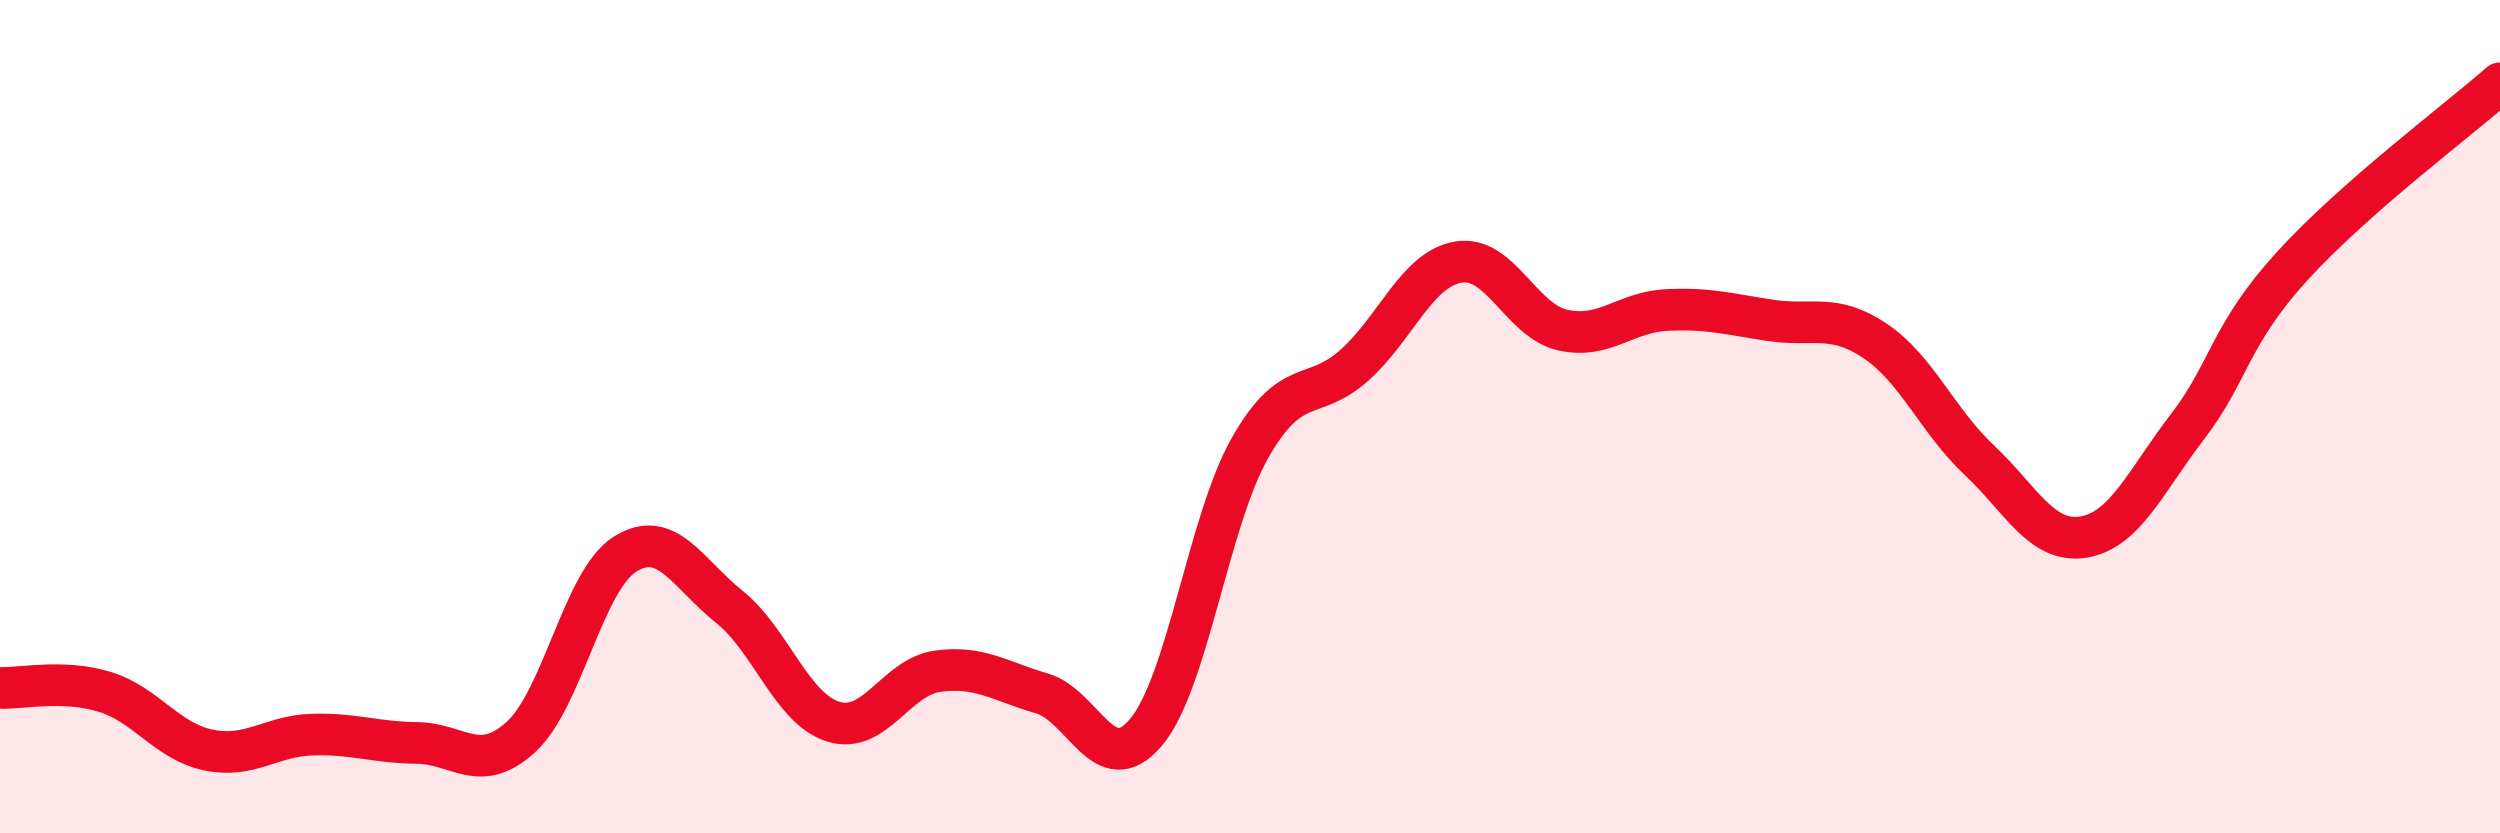
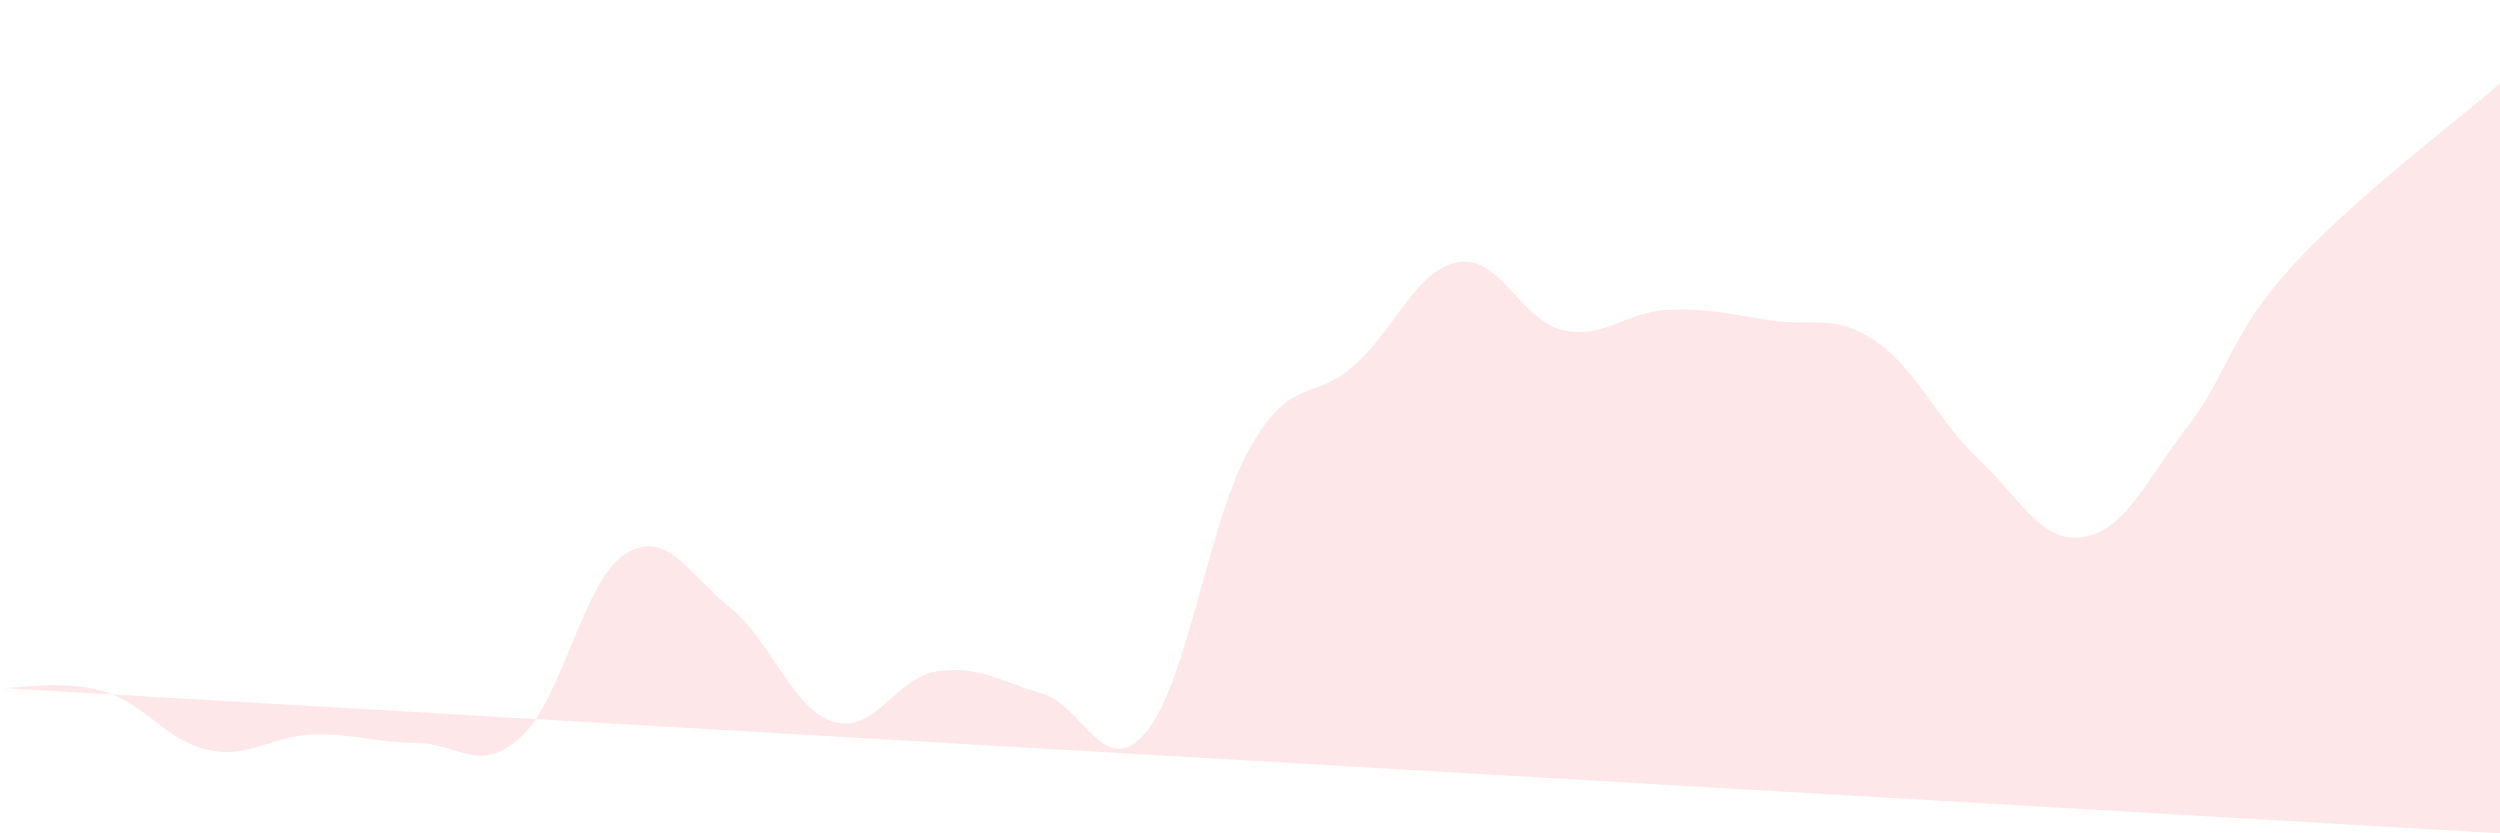
<svg xmlns="http://www.w3.org/2000/svg" width="60" height="20" viewBox="0 0 60 20">
-   <path d="M 0,16.51 C 0.5,16.53 1.5,16.3 2.5,16.6 C 3.5,16.9 4,17.79 5,18 C 6,18.21 6.5,17.66 7.5,17.63 C 8.5,17.6 9,17.82 10,17.83 C 11,17.84 11.5,18.6 12.5,17.69 C 13.5,16.78 14,13.93 15,13.3 C 16,12.67 16.5,13.76 17.5,14.56 C 18.5,15.36 19,17.01 20,17.32 C 21,17.63 21.5,16.25 22.5,16.11 C 23.5,15.97 24,16.35 25,16.64 C 26,16.93 26.5,18.76 27.5,17.58 C 28.5,16.4 29,12.51 30,10.75 C 31,8.99 31.5,9.66 32.5,8.77 C 33.5,7.88 34,6.46 35,6.29 C 36,6.12 36.5,7.69 37.5,7.92 C 38.5,8.15 39,7.49 40,7.44 C 41,7.39 41.5,7.54 42.5,7.69 C 43.5,7.84 44,7.51 45,8.18 C 46,8.85 46.5,10.1 47.5,11.04 C 48.5,11.98 49,13.05 50,12.89 C 51,12.73 51.5,11.54 52.5,10.24 C 53.5,8.94 53.5,8.05 55,6.4 C 56.5,4.75 59,2.88 60,2L60 20L0 20Z" fill="#EB0A25" opacity="0.1" stroke-linecap="round" stroke-linejoin="round" />
-   <path d="M 0,16.51 C 0.5,16.53 1.5,16.3 2.5,16.6 C 3.5,16.9 4,17.79 5,18 C 6,18.21 6.5,17.66 7.5,17.63 C 8.5,17.6 9,17.82 10,17.83 C 11,17.84 11.5,18.6 12.5,17.69 C 13.5,16.78 14,13.93 15,13.3 C 16,12.67 16.5,13.76 17.5,14.56 C 18.5,15.36 19,17.01 20,17.32 C 21,17.63 21.5,16.25 22.5,16.11 C 23.5,15.97 24,16.35 25,16.64 C 26,16.93 26.5,18.76 27.5,17.58 C 28.5,16.4 29,12.51 30,10.75 C 31,8.99 31.5,9.66 32.5,8.77 C 33.5,7.88 34,6.46 35,6.29 C 36,6.12 36.5,7.69 37.5,7.92 C 38.5,8.15 39,7.49 40,7.44 C 41,7.39 41.5,7.54 42.5,7.69 C 43.5,7.84 44,7.51 45,8.18 C 46,8.85 46.5,10.1 47.5,11.04 C 48.5,11.98 49,13.05 50,12.89 C 51,12.73 51.5,11.54 52.5,10.24 C 53.5,8.94 53.5,8.05 55,6.4 C 56.5,4.75 59,2.88 60,2" stroke="#EB0A25" stroke-width="1" fill="none" stroke-linecap="round" stroke-linejoin="round" />
+   <path d="M 0,16.51 C 0.5,16.53 1.5,16.3 2.5,16.6 C 3.5,16.9 4,17.79 5,18 C 6,18.21 6.5,17.66 7.5,17.63 C 8.5,17.6 9,17.82 10,17.83 C 11,17.84 11.5,18.6 12.5,17.69 C 13.5,16.78 14,13.93 15,13.3 C 16,12.67 16.5,13.76 17.5,14.56 C 18.5,15.36 19,17.01 20,17.32 C 21,17.63 21.5,16.25 22.5,16.11 C 23.5,15.97 24,16.35 25,16.64 C 26,16.93 26.5,18.76 27.5,17.58 C 28.5,16.4 29,12.51 30,10.75 C 31,8.99 31.5,9.66 32.5,8.77 C 33.5,7.88 34,6.46 35,6.29 C 36,6.12 36.5,7.69 37.5,7.92 C 38.5,8.15 39,7.49 40,7.44 C 41,7.39 41.5,7.54 42.5,7.69 C 43.5,7.84 44,7.51 45,8.18 C 46,8.85 46.5,10.1 47.5,11.04 C 48.5,11.98 49,13.05 50,12.89 C 51,12.73 51.5,11.54 52.5,10.24 C 53.5,8.94 53.5,8.05 55,6.4 C 56.5,4.75 59,2.88 60,2L60 20Z" fill="#EB0A25" opacity="0.1" stroke-linecap="round" stroke-linejoin="round" />
</svg>